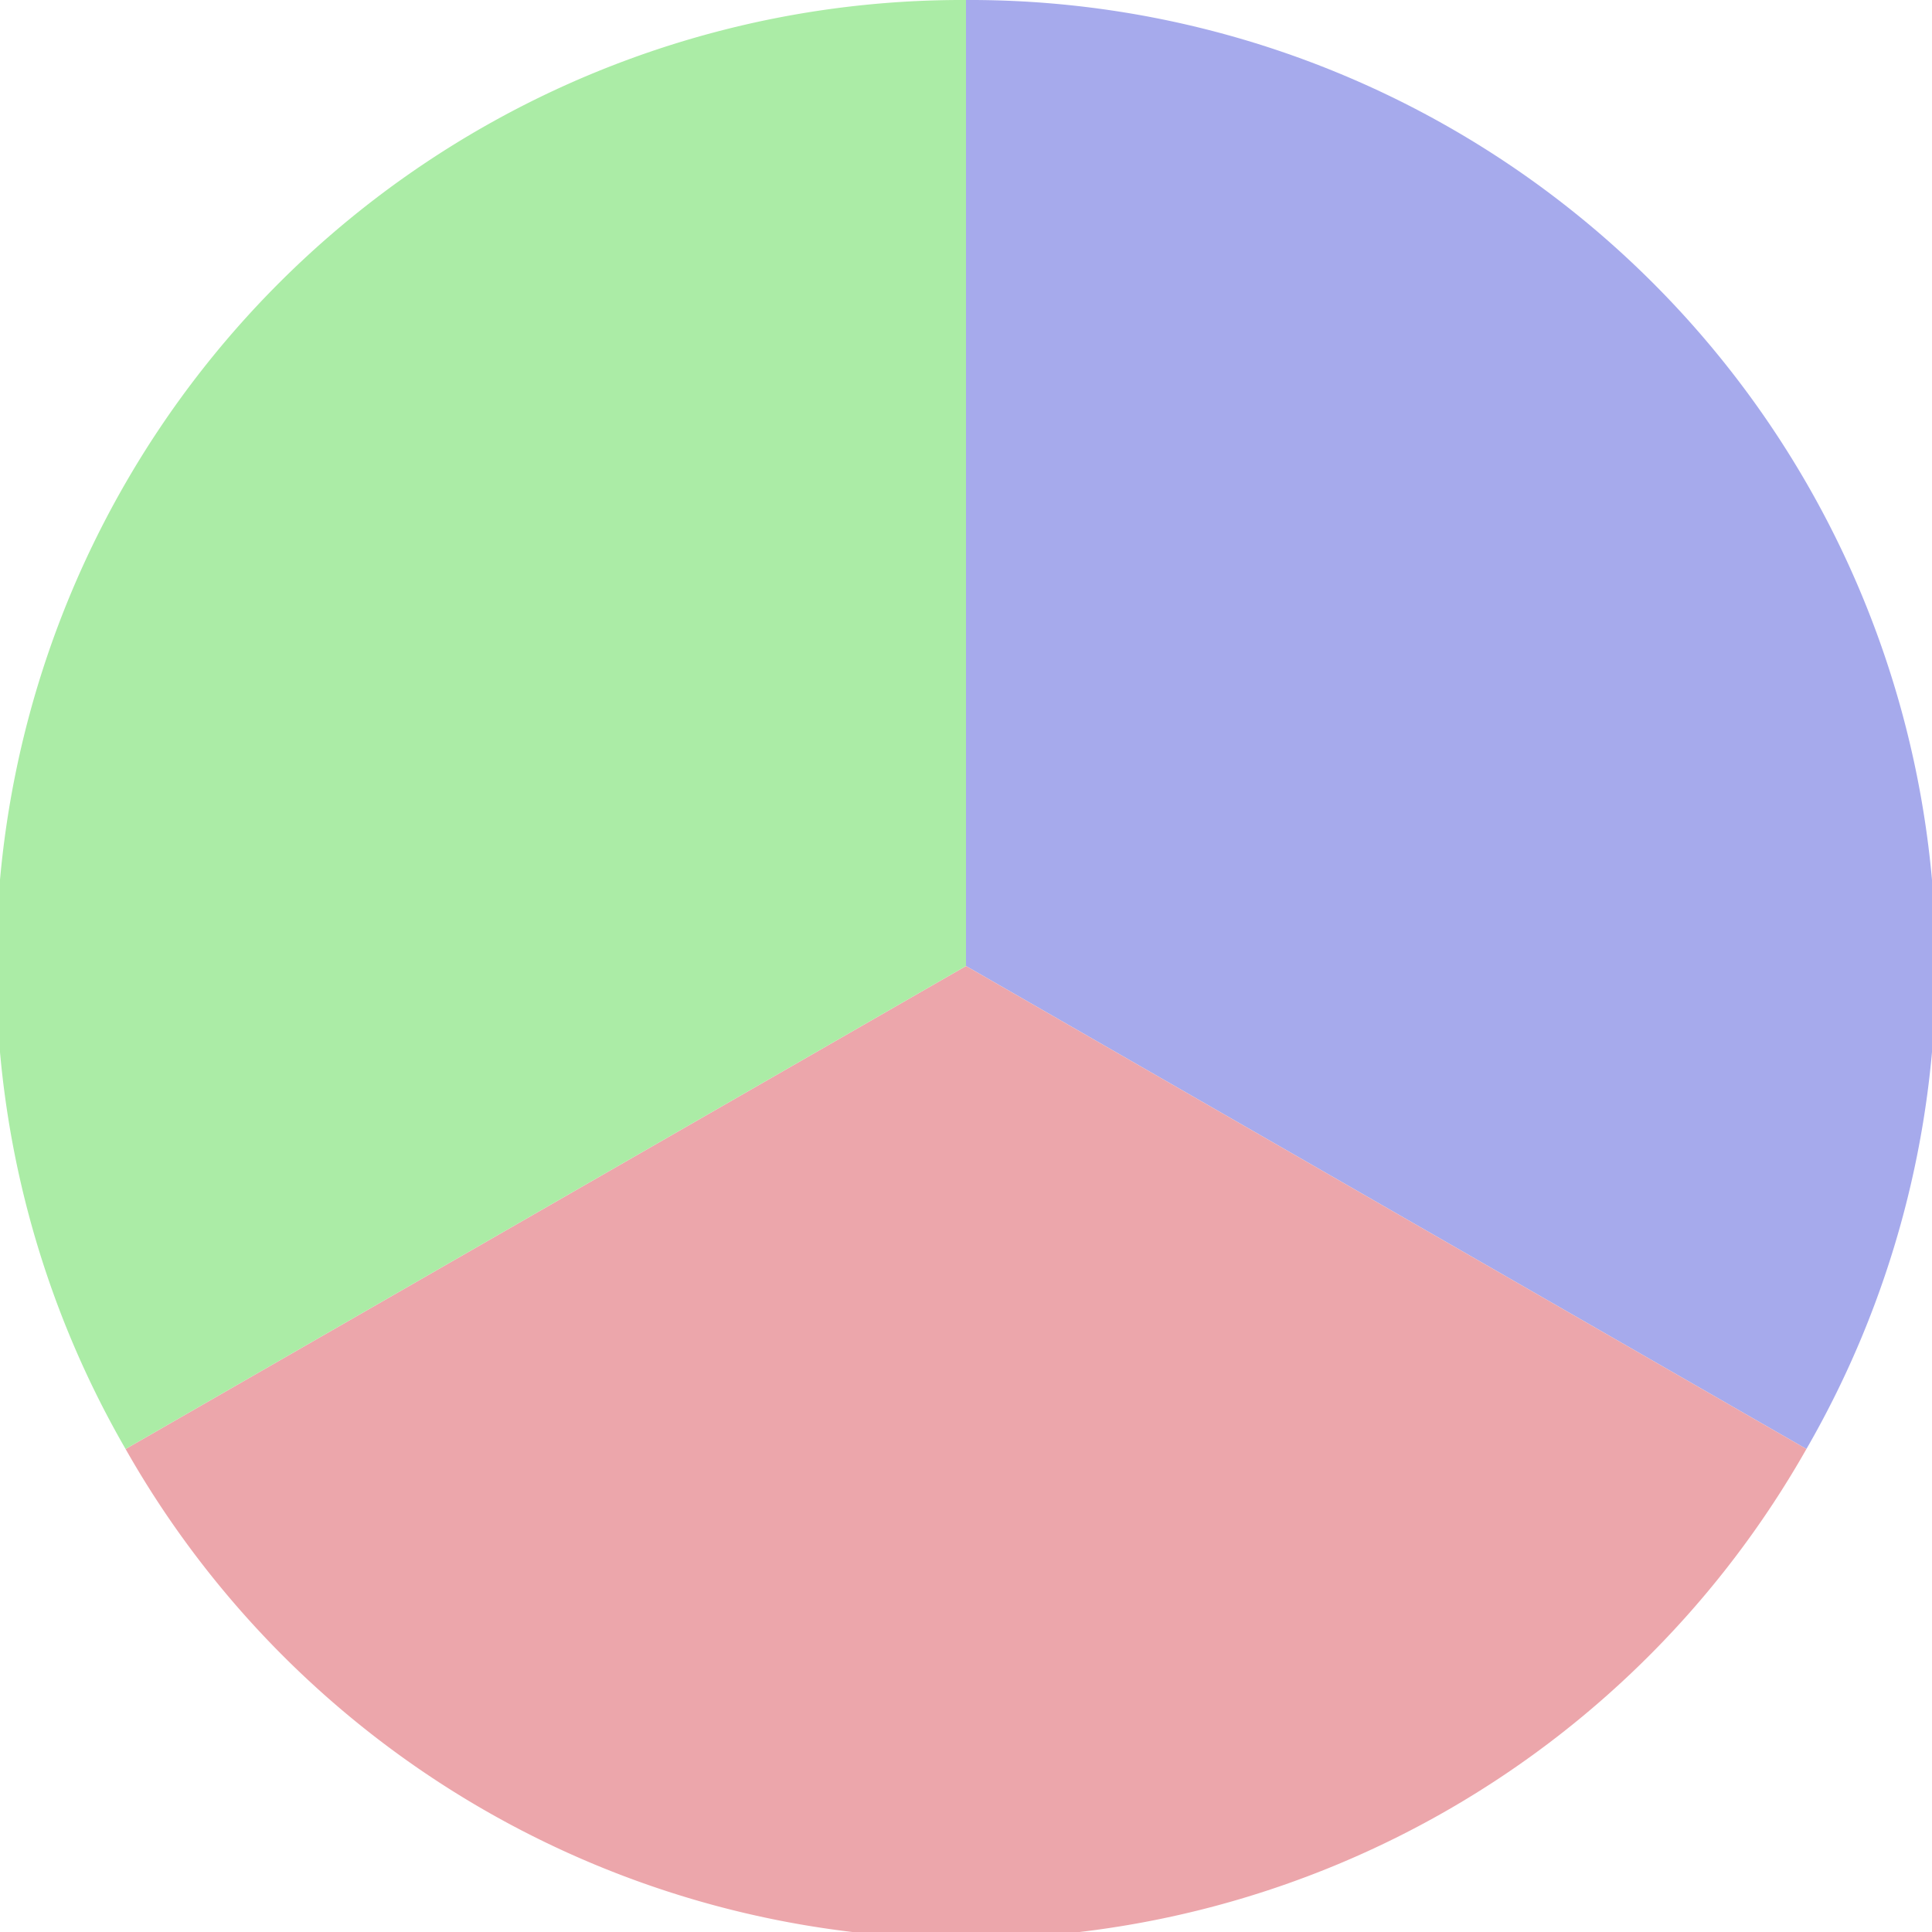
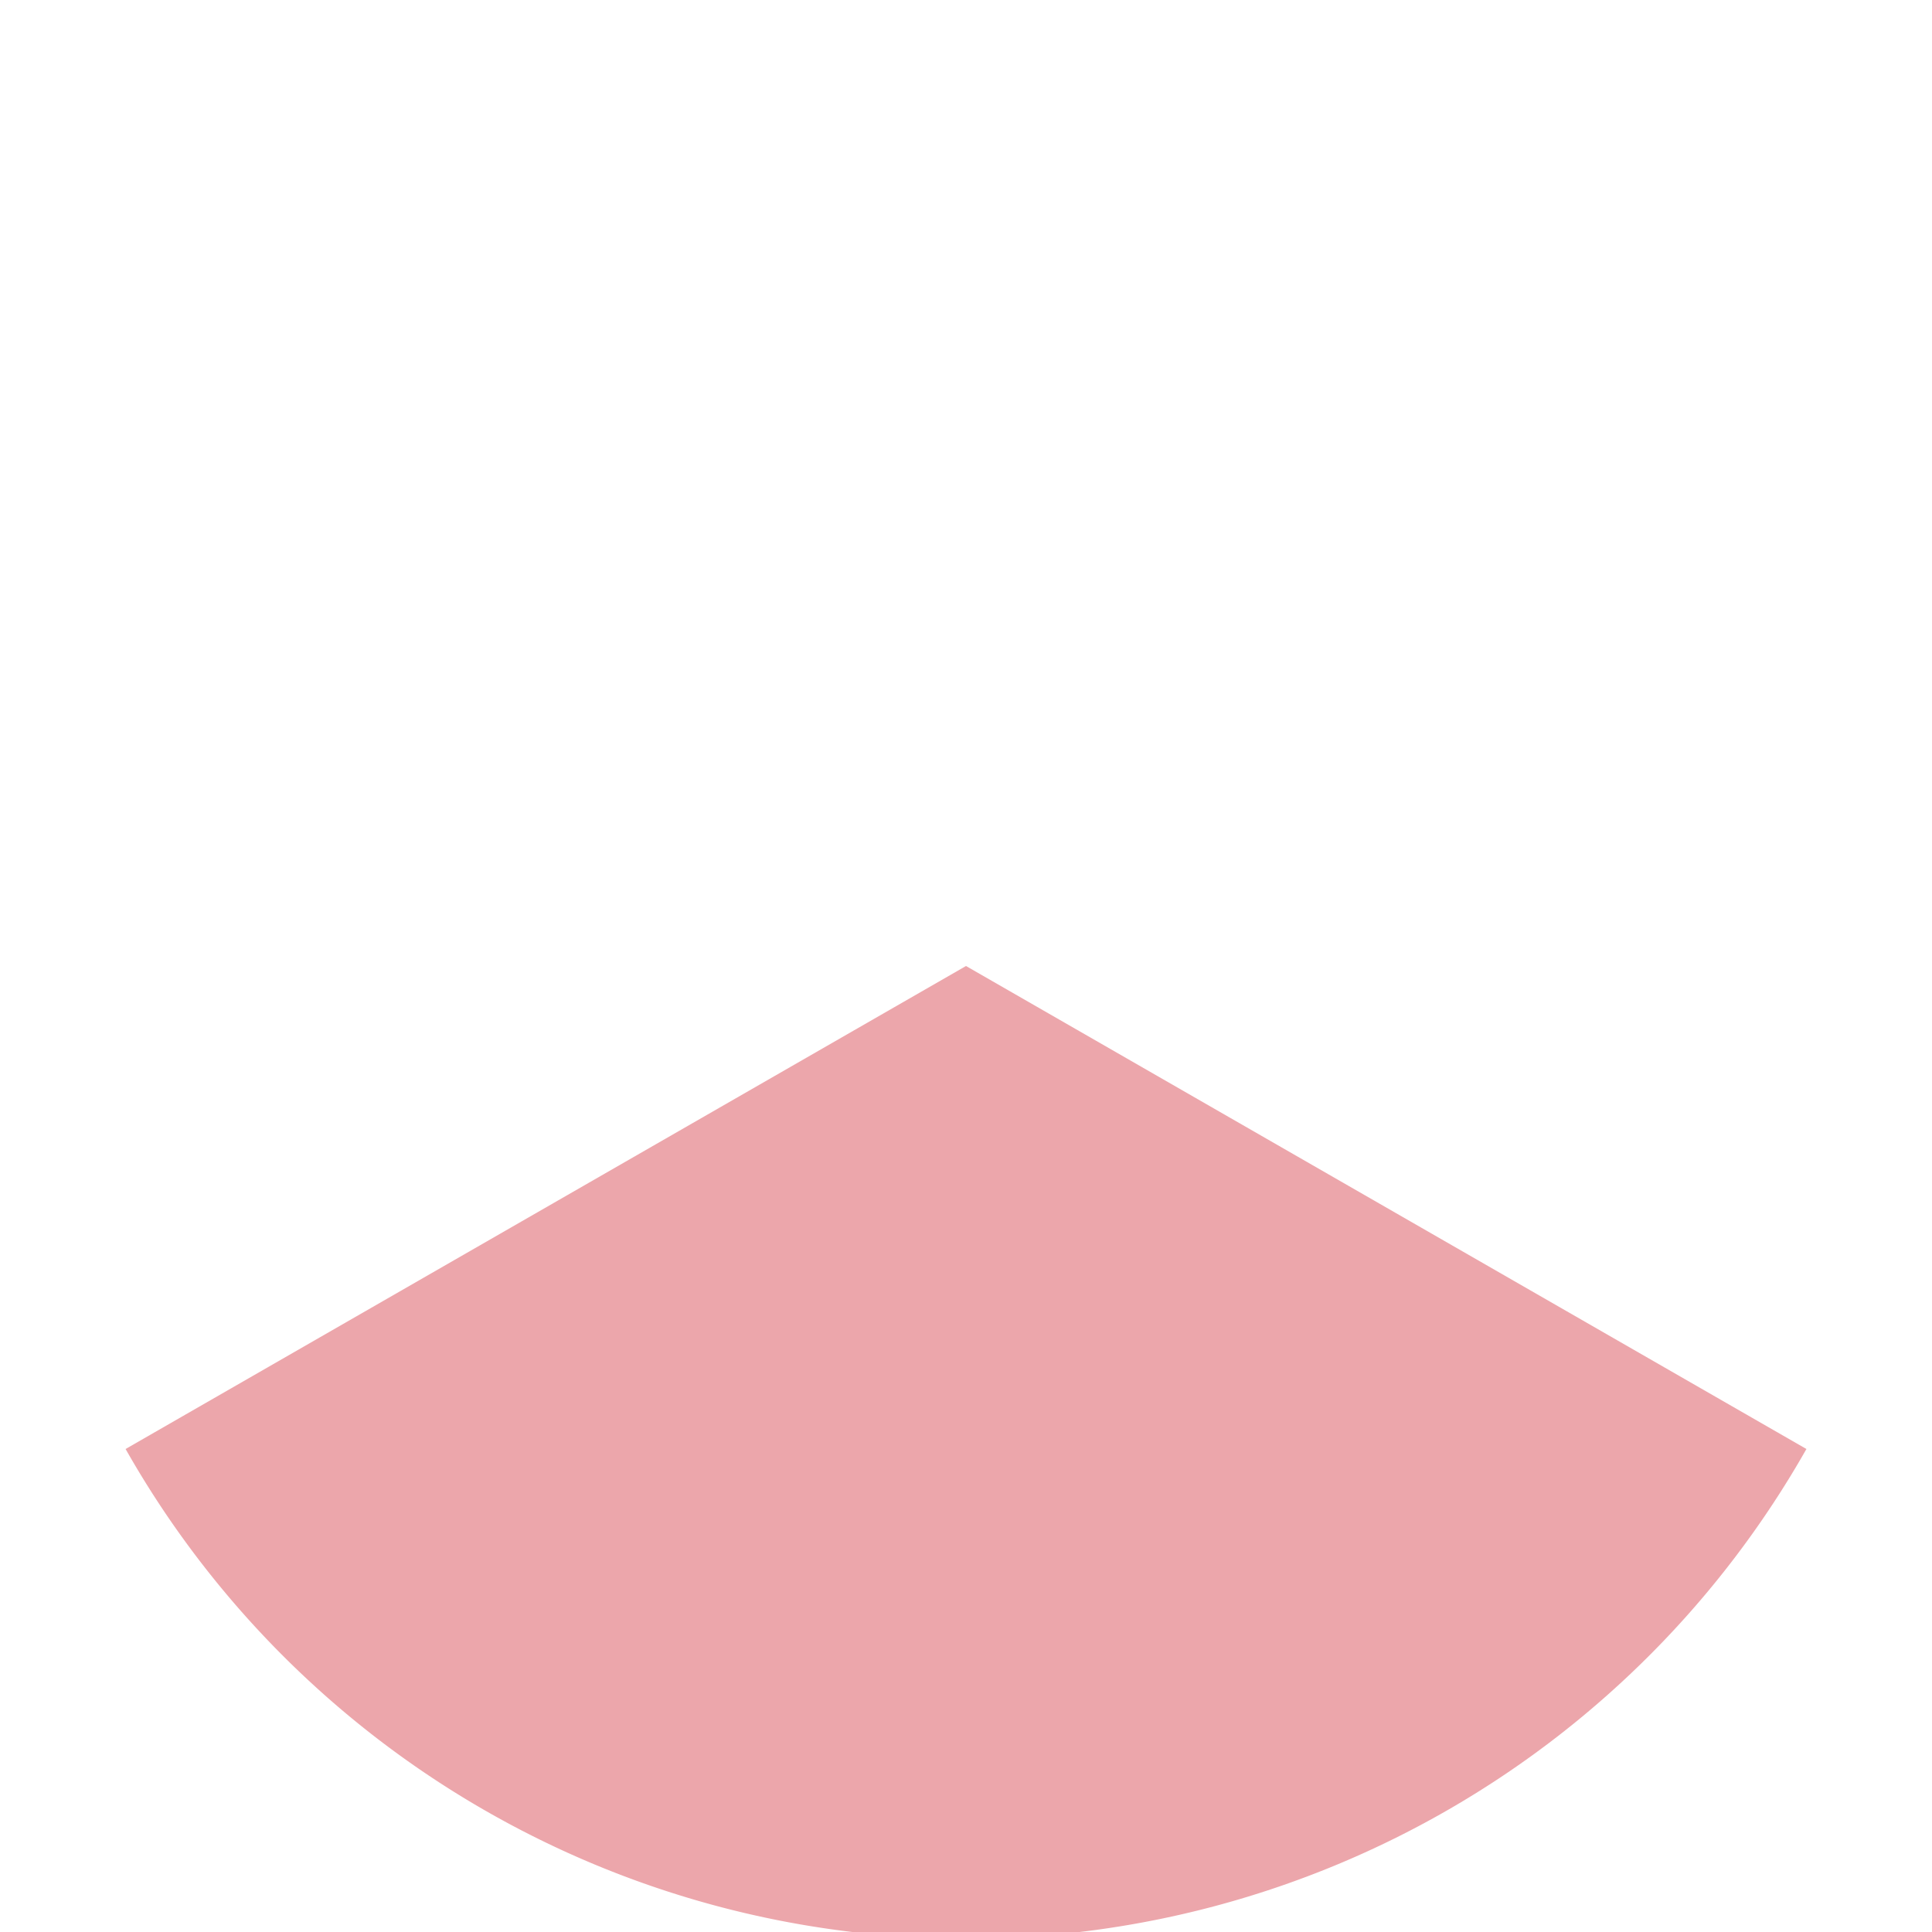
<svg xmlns="http://www.w3.org/2000/svg" width="500" height="500" viewBox="-1 -1 2 2">
-   <path d="M 0 -1               A 1,1 0 0,1 0.87 0.5             L 0,0              z" fill="#a6aaec" />
  <path d="M 0.87 0.5               A 1,1 0 0,1 -0.87 0.5             L 0,0              z" fill="#eca6ab" />
-   <path d="M -0.87 0.5               A 1,1 0 0,1 -0 -1             L 0,0              z" fill="#abeca6" />
</svg>